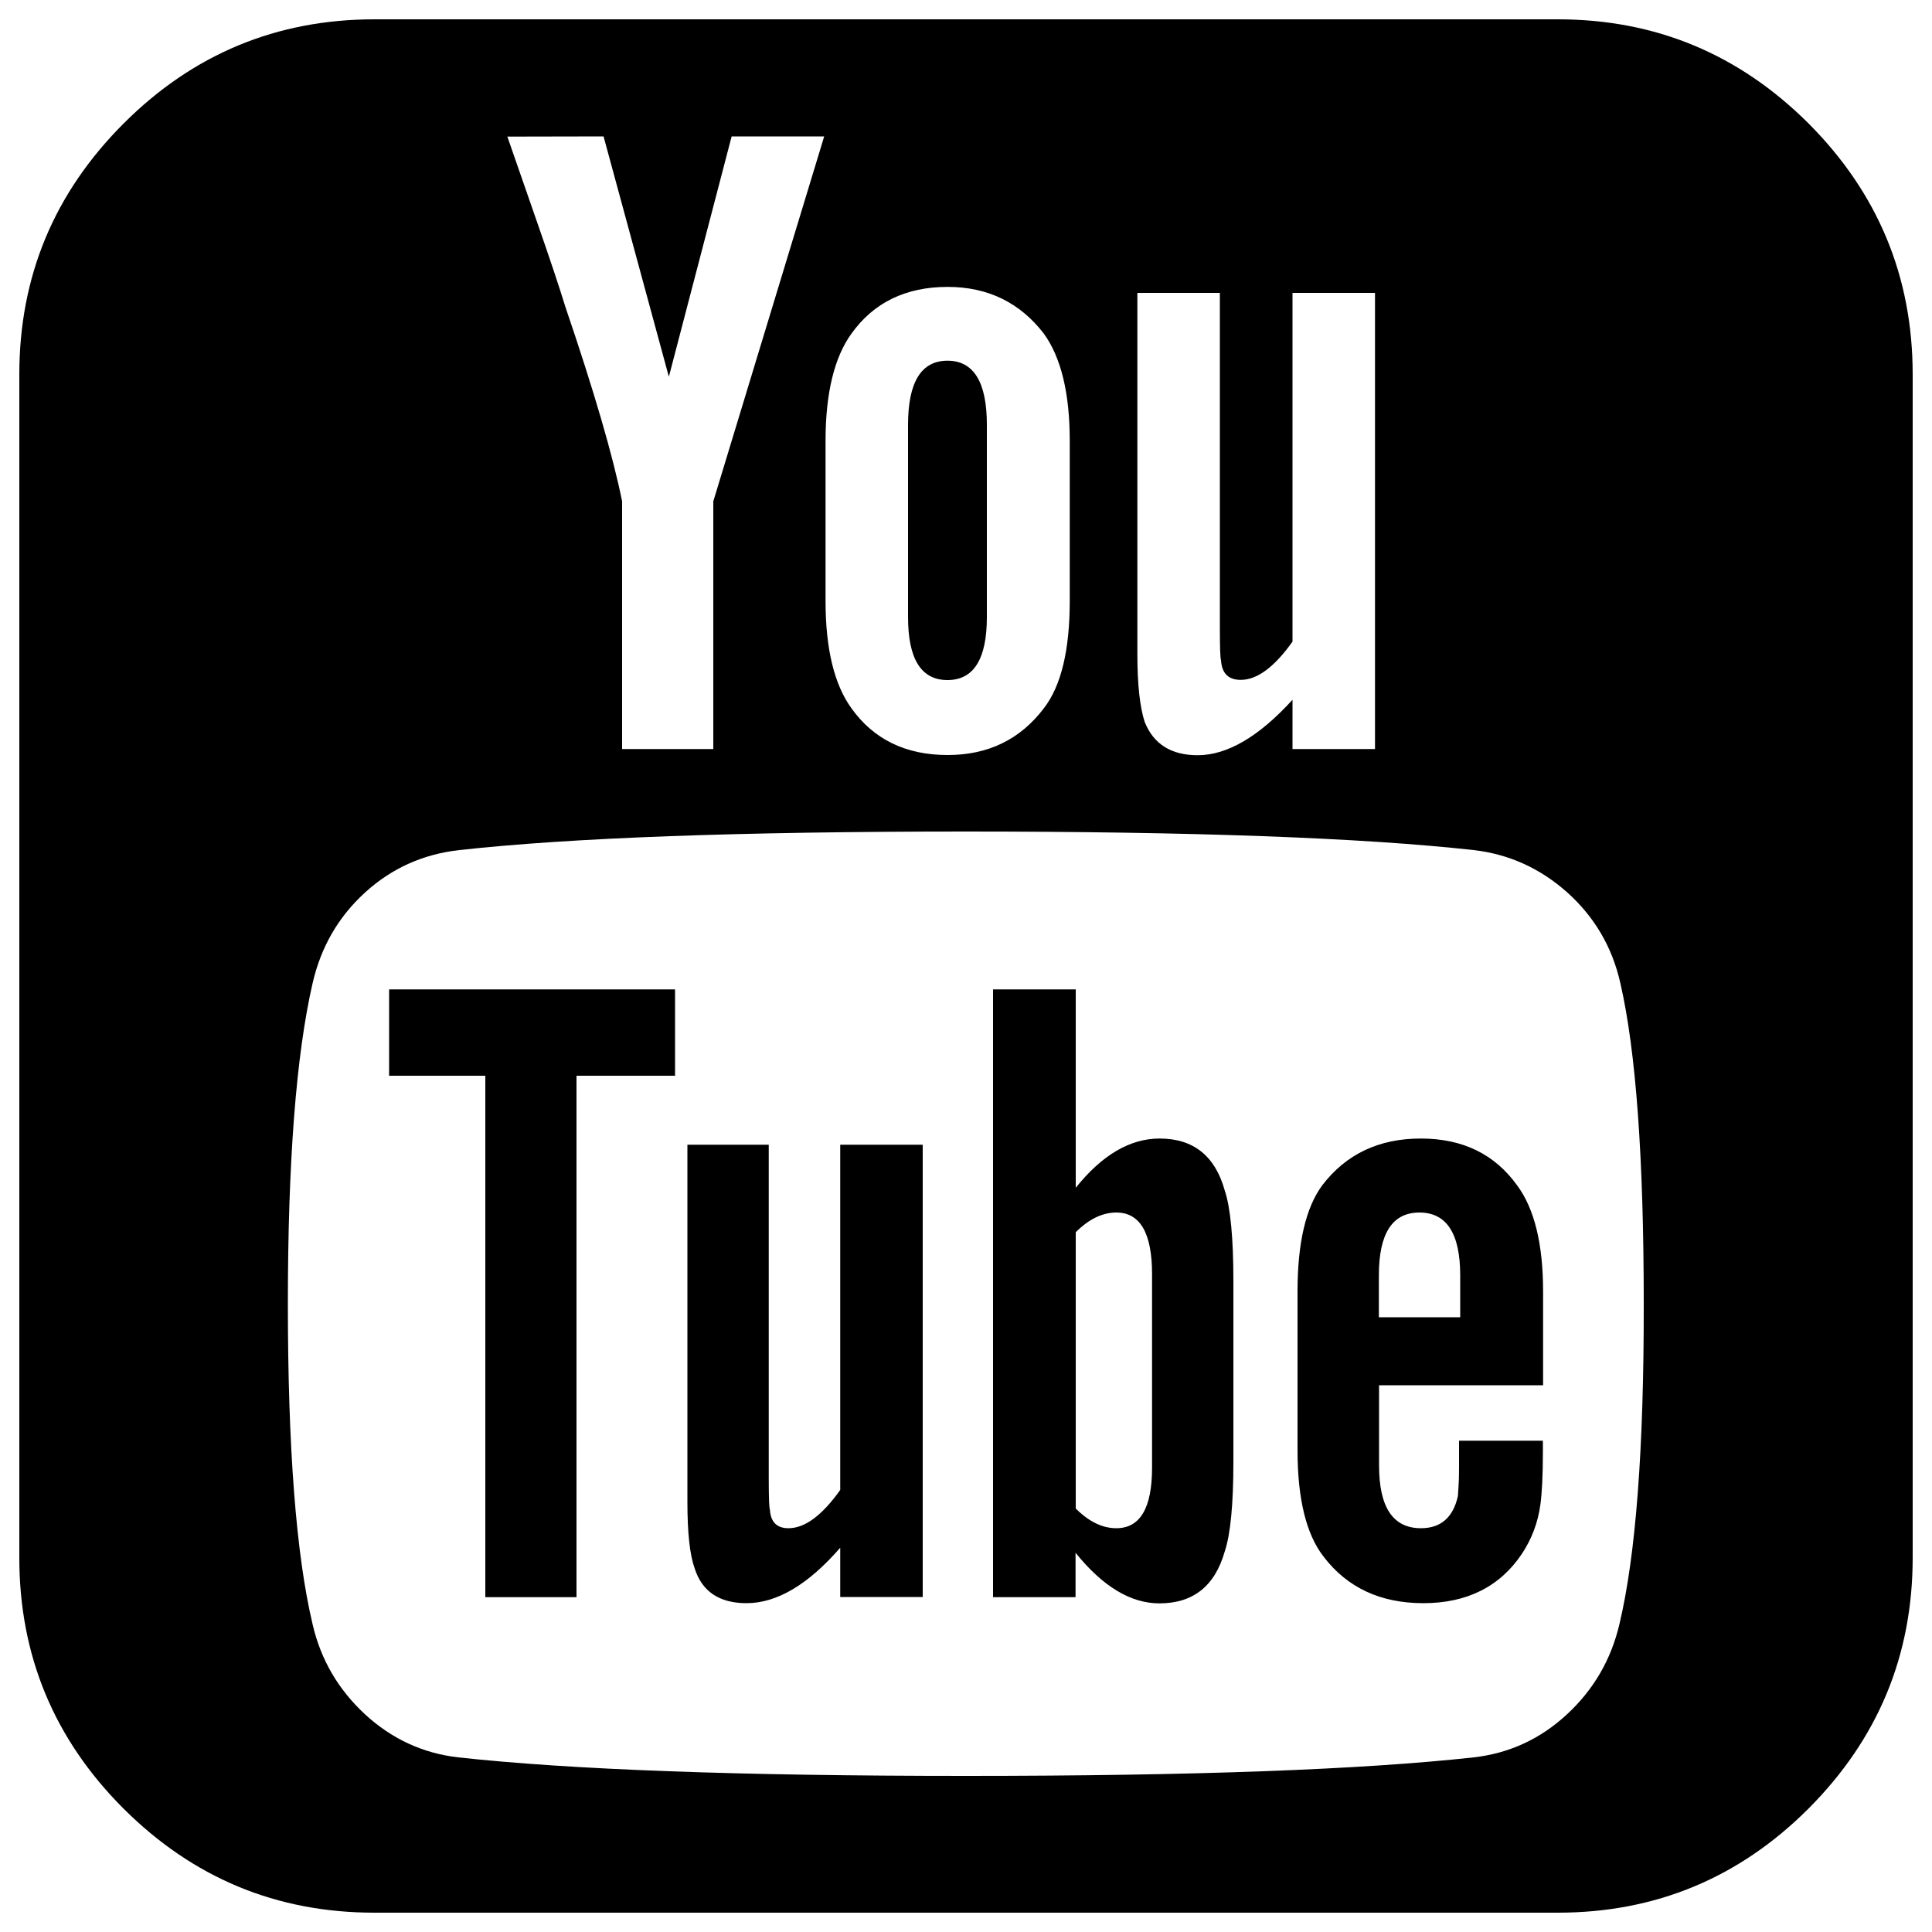
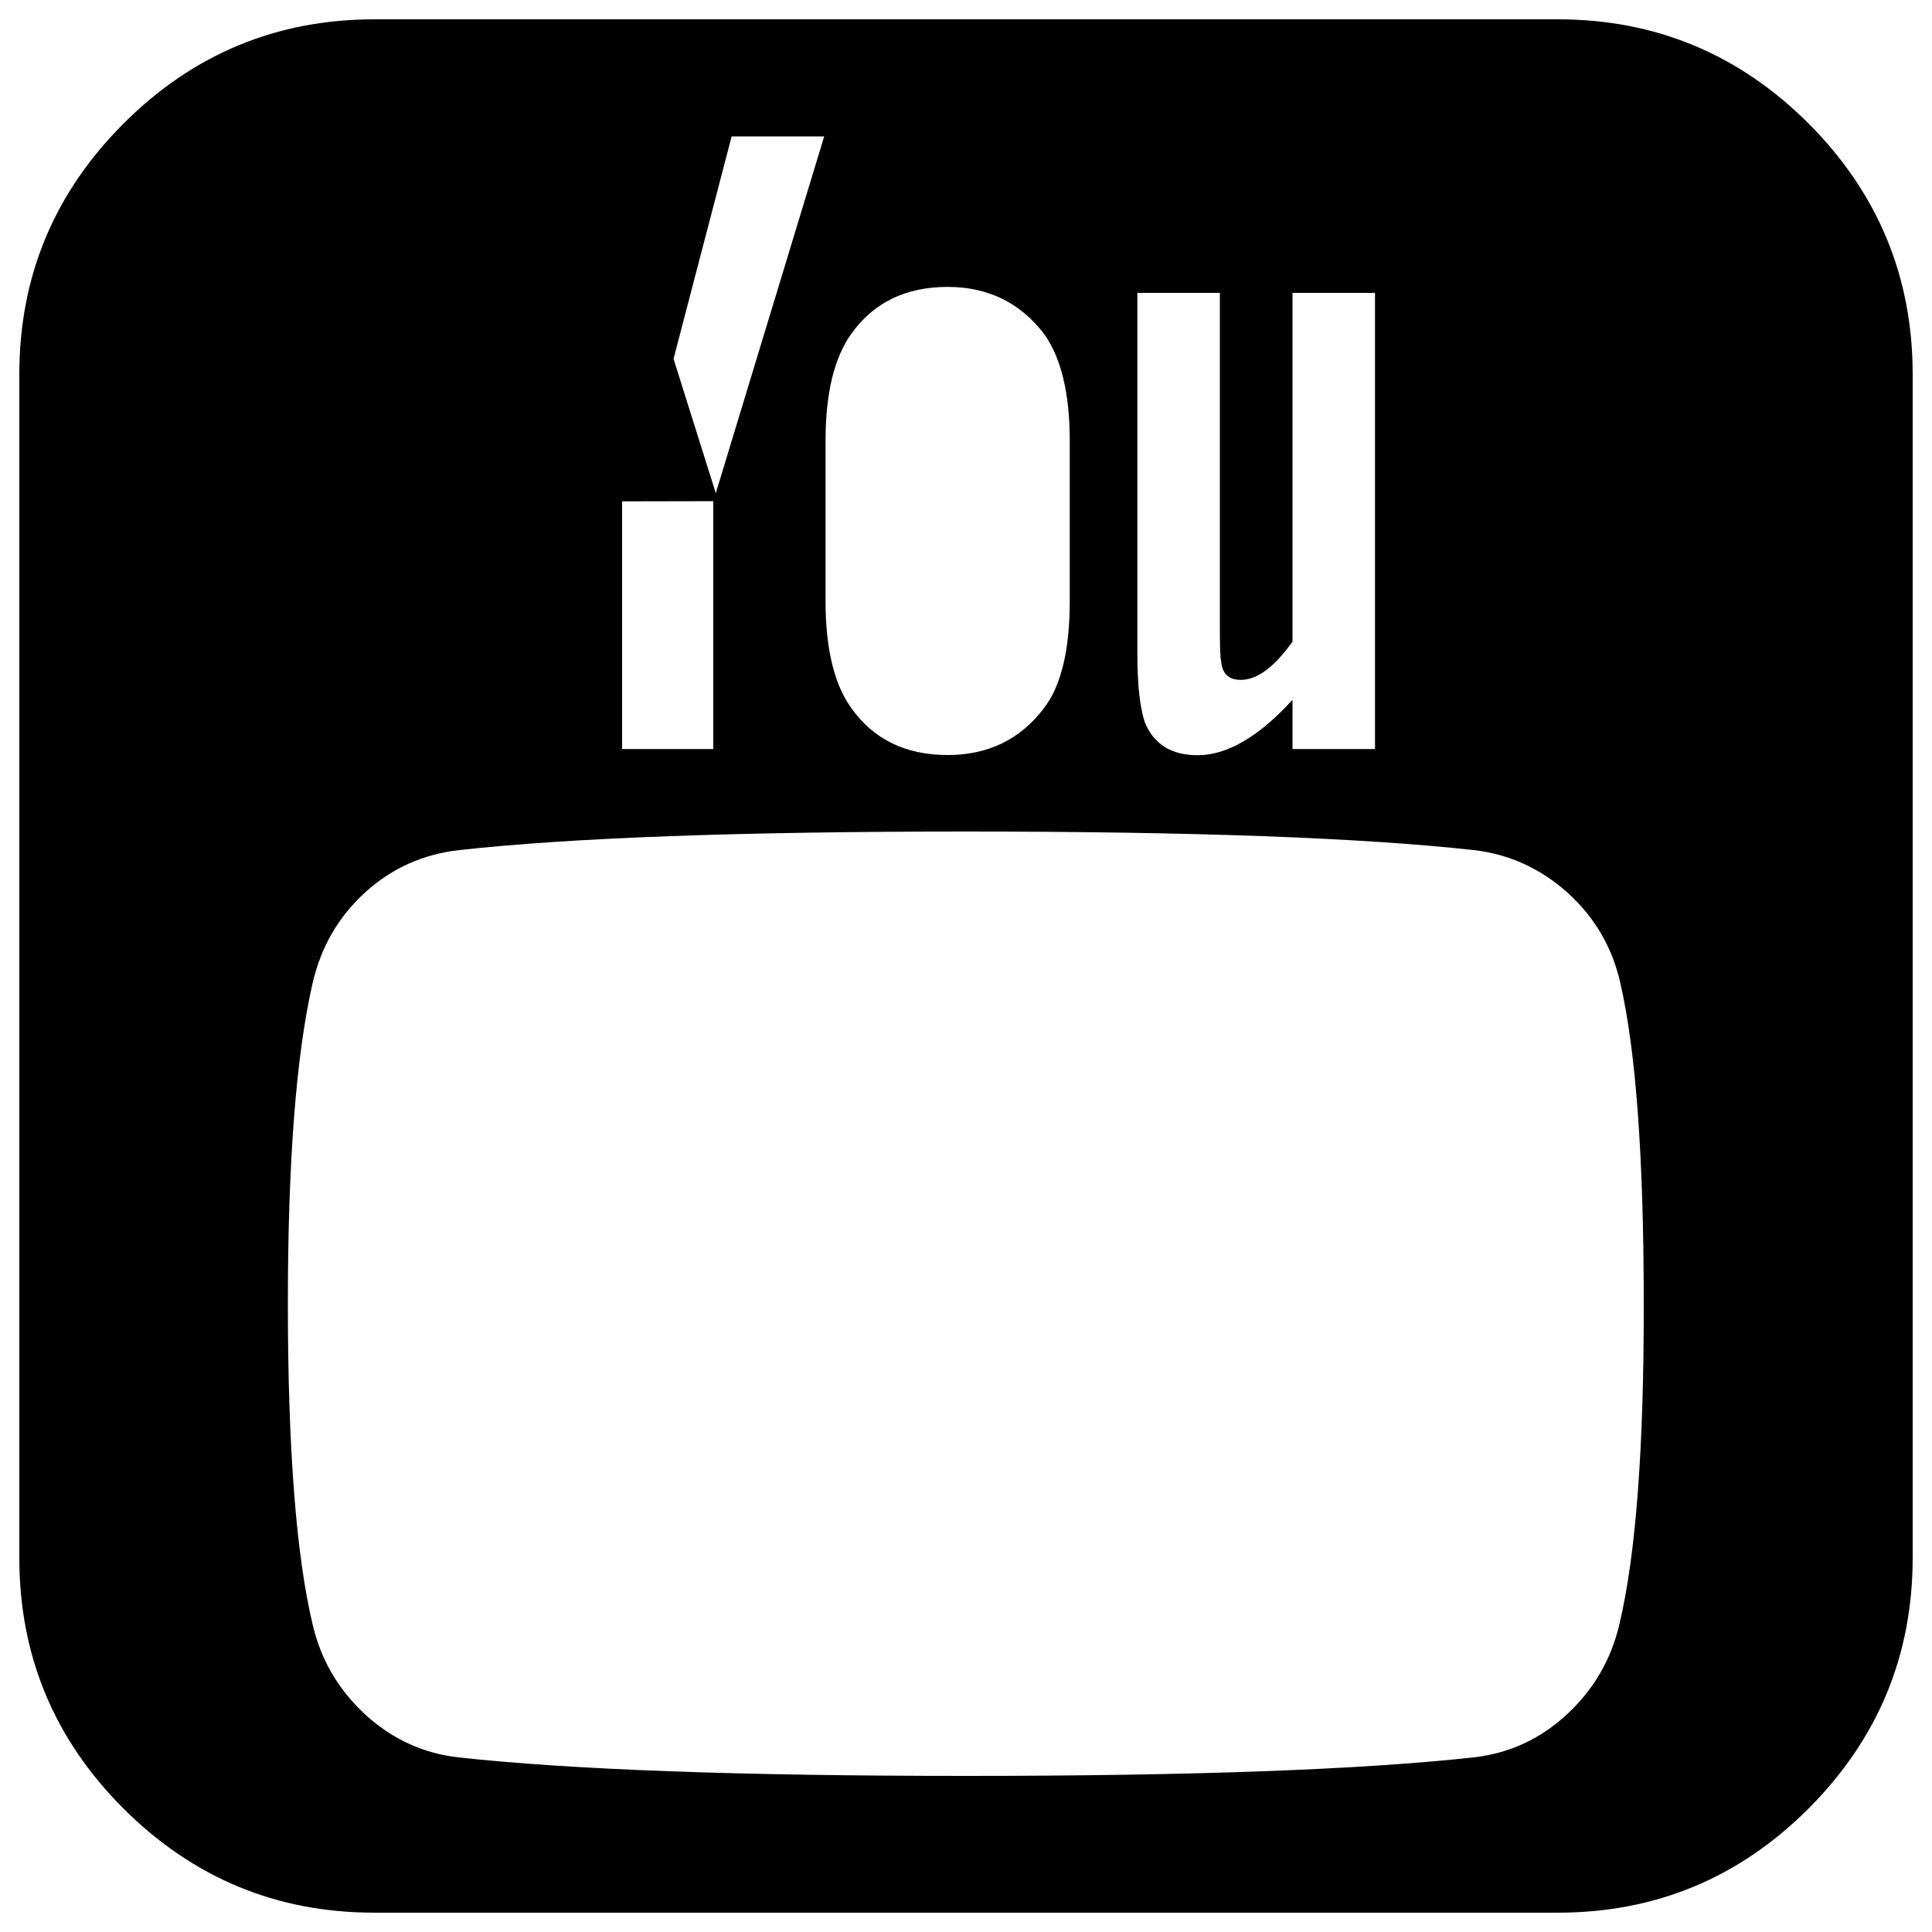
<svg xmlns="http://www.w3.org/2000/svg" viewBox="0 0 1000 1000">
-   <path d="M600.2 589.3c-15.3 0-29.8 8.5-43.4 25.5V512.1H514v314.6h42.7v-23c14 17.4 28.5 26.2 43.4 26.2 17.4 0 28.7-8.9 33.8-26.8 3-8.9 4.5-24.5 4.5-46.6v-93.2c0-22.5-1.5-38.3-4.5-47.2-5-17.9-16.3-26.8-33.7-26.8zm-3.9 170.4c0 20.9-6.2 31.3-18.5 31.3-7.2 0-14.2-3.4-21-10.2v-143c6.8-6.8 13.8-10.2 21-10.2 12.3 0 18.5 10.6 18.5 31.9v100.2zM735.4 589.3c-21.7 0-38.7 8.1-51 24.2-8.5 11.5-12.8 29.8-12.8 54.9v82.3c0 25.1 4.5 43.4 13.4 54.9 12.3 16.2 29.6 24.2 51.7 24.2 22.5 0 39.6-8.5 51-25.5 5.1-7.7 8.3-16.1 9.6-25.5.8-5.9 1.3-15.1 1.3-27.4v-5.7h-43.4v13.7c0 4.5-.1 8-.3 10.5-.2 2.5-.3 4-.3 4.5-2.5 11.1-8.9 16.6-19.1 16.6-14.5 0-21.7-10.8-21.7-32.5V717h84.9v-48.5c0-24.6-4.5-42.9-13.4-54.9-11.6-16.2-28.2-24.3-49.9-24.3zm20.4 92.5h-42.1v-21.7c0-21.7 7-32.5 21-32.5s21.1 10.8 21.1 32.5v21.7zM434.9 771.2c-9.4 13.2-18.3 19.8-26.8 19.8-6 0-9.2-3.2-9.6-9.6-.4-.8-.6-6.4-.6-16.6V592.5h-42.1v185c0 16.2 1.3 27.6 3.8 34.4 3.8 11.9 12.8 17.9 26.8 17.9 15.7 0 31.9-9.6 48.5-28.7v25.5h42.7V592.5h-42.7v178.7zM490.4 352c13.6 0 20.4-10.9 20.4-32.6v-99.5c0-22.1-6.8-33.2-20.4-33.2-13.6 0-20.4 11.1-20.4 33.2v99.5c0 21.7 6.8 32.6 20.4 32.6zM201.4 556.8h49.8v269.9h47.2V556.8h51v-44.7h-148z" />
-   <path d="M806.3 10H193.8C143.2 10 99.9 28 64 63.9c-36 36-54 79.2-54 129.9v612.5c0 50.6 18 93.9 53.9 129.8 36 35.9 79.2 53.9 129.9 53.9h612.5c50.6 0 93.9-18 129.8-53.9 35.9-36 53.9-79.2 53.9-129.9V193.8c0-50.6-18-93.9-53.9-129.9C900.1 28 856.9 10 806.3 10zM588.7 151.6h42.7v173.5c0 10.2.2 15.8.6 16.6.4 6.8 3.8 10.2 10.2 10.2 8.5 0 17.4-6.6 26.8-19.8V151.6h42.7v236.1H669v-25.5c-17.4 19.1-33.8 28.7-49.1 28.7-13.6 0-22.8-5.7-27.4-17.2-2.5-7.7-3.8-19.3-3.8-35.1v-187zm-161.4 76.6c0-24.6 4.5-43.2 13.4-55.5 11.5-16.1 28.1-24.2 49.8-24.2 20.8 0 37.4 8.1 49.8 24.2 8.9 12.3 13.4 30.8 13.4 55.5v82.9c0 25.5-4.5 44-13.4 55.5-12.3 16.2-28.9 24.2-49.8 24.2-21.7 0-38.3-8.1-49.8-24.2-8.9-12.3-13.4-30.8-13.4-55.5v-82.9zM312.4 70.6L346.2 195l32.5-124.4h47.9l-57.4 188.9v128.2H322V259.5c-4.7-23.4-14.5-57-29.4-100.8-3-9.8-7.9-24.5-14.7-44-6.8-19.5-11.9-34.2-15.3-44l49.8-.1zm525.8 770.1c-4.3 18.3-13.3 33.8-27.1 46.6-13.8 12.8-29.9 20.2-48.2 22.3-58.3 6.4-145.9 9.6-262.9 9.6-117 0-204.6-3.2-262.9-9.6-18.3-2.1-34.4-9.6-48.2-22.3-13.8-12.8-22.9-28.3-27.1-46.6-8.5-35.7-12.8-91-12.8-165.9 0-73.6 4.3-128.9 12.8-165.9 4.3-18.7 13.3-34.3 27.1-46.9 13.8-12.6 30.1-19.9 48.8-22 57.8-6.4 145.3-9.6 262.2-9.6 117.4 0 205 3.2 262.9 9.6 18.3 2.1 34.5 9.5 48.5 22 14 12.6 23.2 28.2 27.4 46.9 8.1 35.3 12.1 90.6 12.1 165.9.1 74.9-4.1 130.2-12.6 165.9z" />
+   <path d="M806.3 10H193.8C143.2 10 99.9 28 64 63.9c-36 36-54 79.2-54 129.9v612.5c0 50.6 18 93.9 53.9 129.8 36 35.9 79.2 53.9 129.9 53.9h612.5c50.6 0 93.9-18 129.8-53.9 35.9-36 53.9-79.2 53.9-129.9V193.8c0-50.6-18-93.9-53.9-129.9C900.1 28 856.9 10 806.3 10zM588.7 151.6h42.7v173.5c0 10.2.2 15.8.6 16.6.4 6.8 3.8 10.2 10.2 10.2 8.5 0 17.4-6.6 26.8-19.8V151.6h42.7v236.1H669v-25.5c-17.4 19.1-33.8 28.7-49.1 28.7-13.6 0-22.8-5.7-27.4-17.2-2.5-7.7-3.8-19.3-3.8-35.1v-187zm-161.4 76.6c0-24.6 4.5-43.2 13.4-55.5 11.5-16.1 28.1-24.2 49.8-24.2 20.8 0 37.4 8.1 49.8 24.2 8.9 12.3 13.4 30.8 13.4 55.5v82.9c0 25.5-4.5 44-13.4 55.5-12.3 16.2-28.9 24.2-49.8 24.2-21.7 0-38.3-8.1-49.8-24.2-8.9-12.3-13.4-30.8-13.4-55.5v-82.9zM312.4 70.6L346.2 195l32.5-124.4h47.9l-57.4 188.9v128.2H322V259.5l49.8-.1zm525.8 770.1c-4.3 18.3-13.3 33.8-27.1 46.6-13.8 12.8-29.9 20.2-48.2 22.3-58.3 6.4-145.9 9.6-262.9 9.6-117 0-204.6-3.2-262.9-9.6-18.3-2.1-34.4-9.6-48.2-22.3-13.8-12.8-22.9-28.3-27.1-46.6-8.5-35.7-12.8-91-12.8-165.9 0-73.6 4.3-128.9 12.8-165.9 4.3-18.7 13.3-34.3 27.1-46.9 13.8-12.6 30.1-19.9 48.8-22 57.8-6.4 145.3-9.6 262.2-9.6 117.4 0 205 3.2 262.9 9.6 18.3 2.1 34.5 9.5 48.5 22 14 12.6 23.2 28.2 27.4 46.9 8.1 35.3 12.1 90.6 12.1 165.9.1 74.9-4.1 130.2-12.6 165.9z" />
</svg>